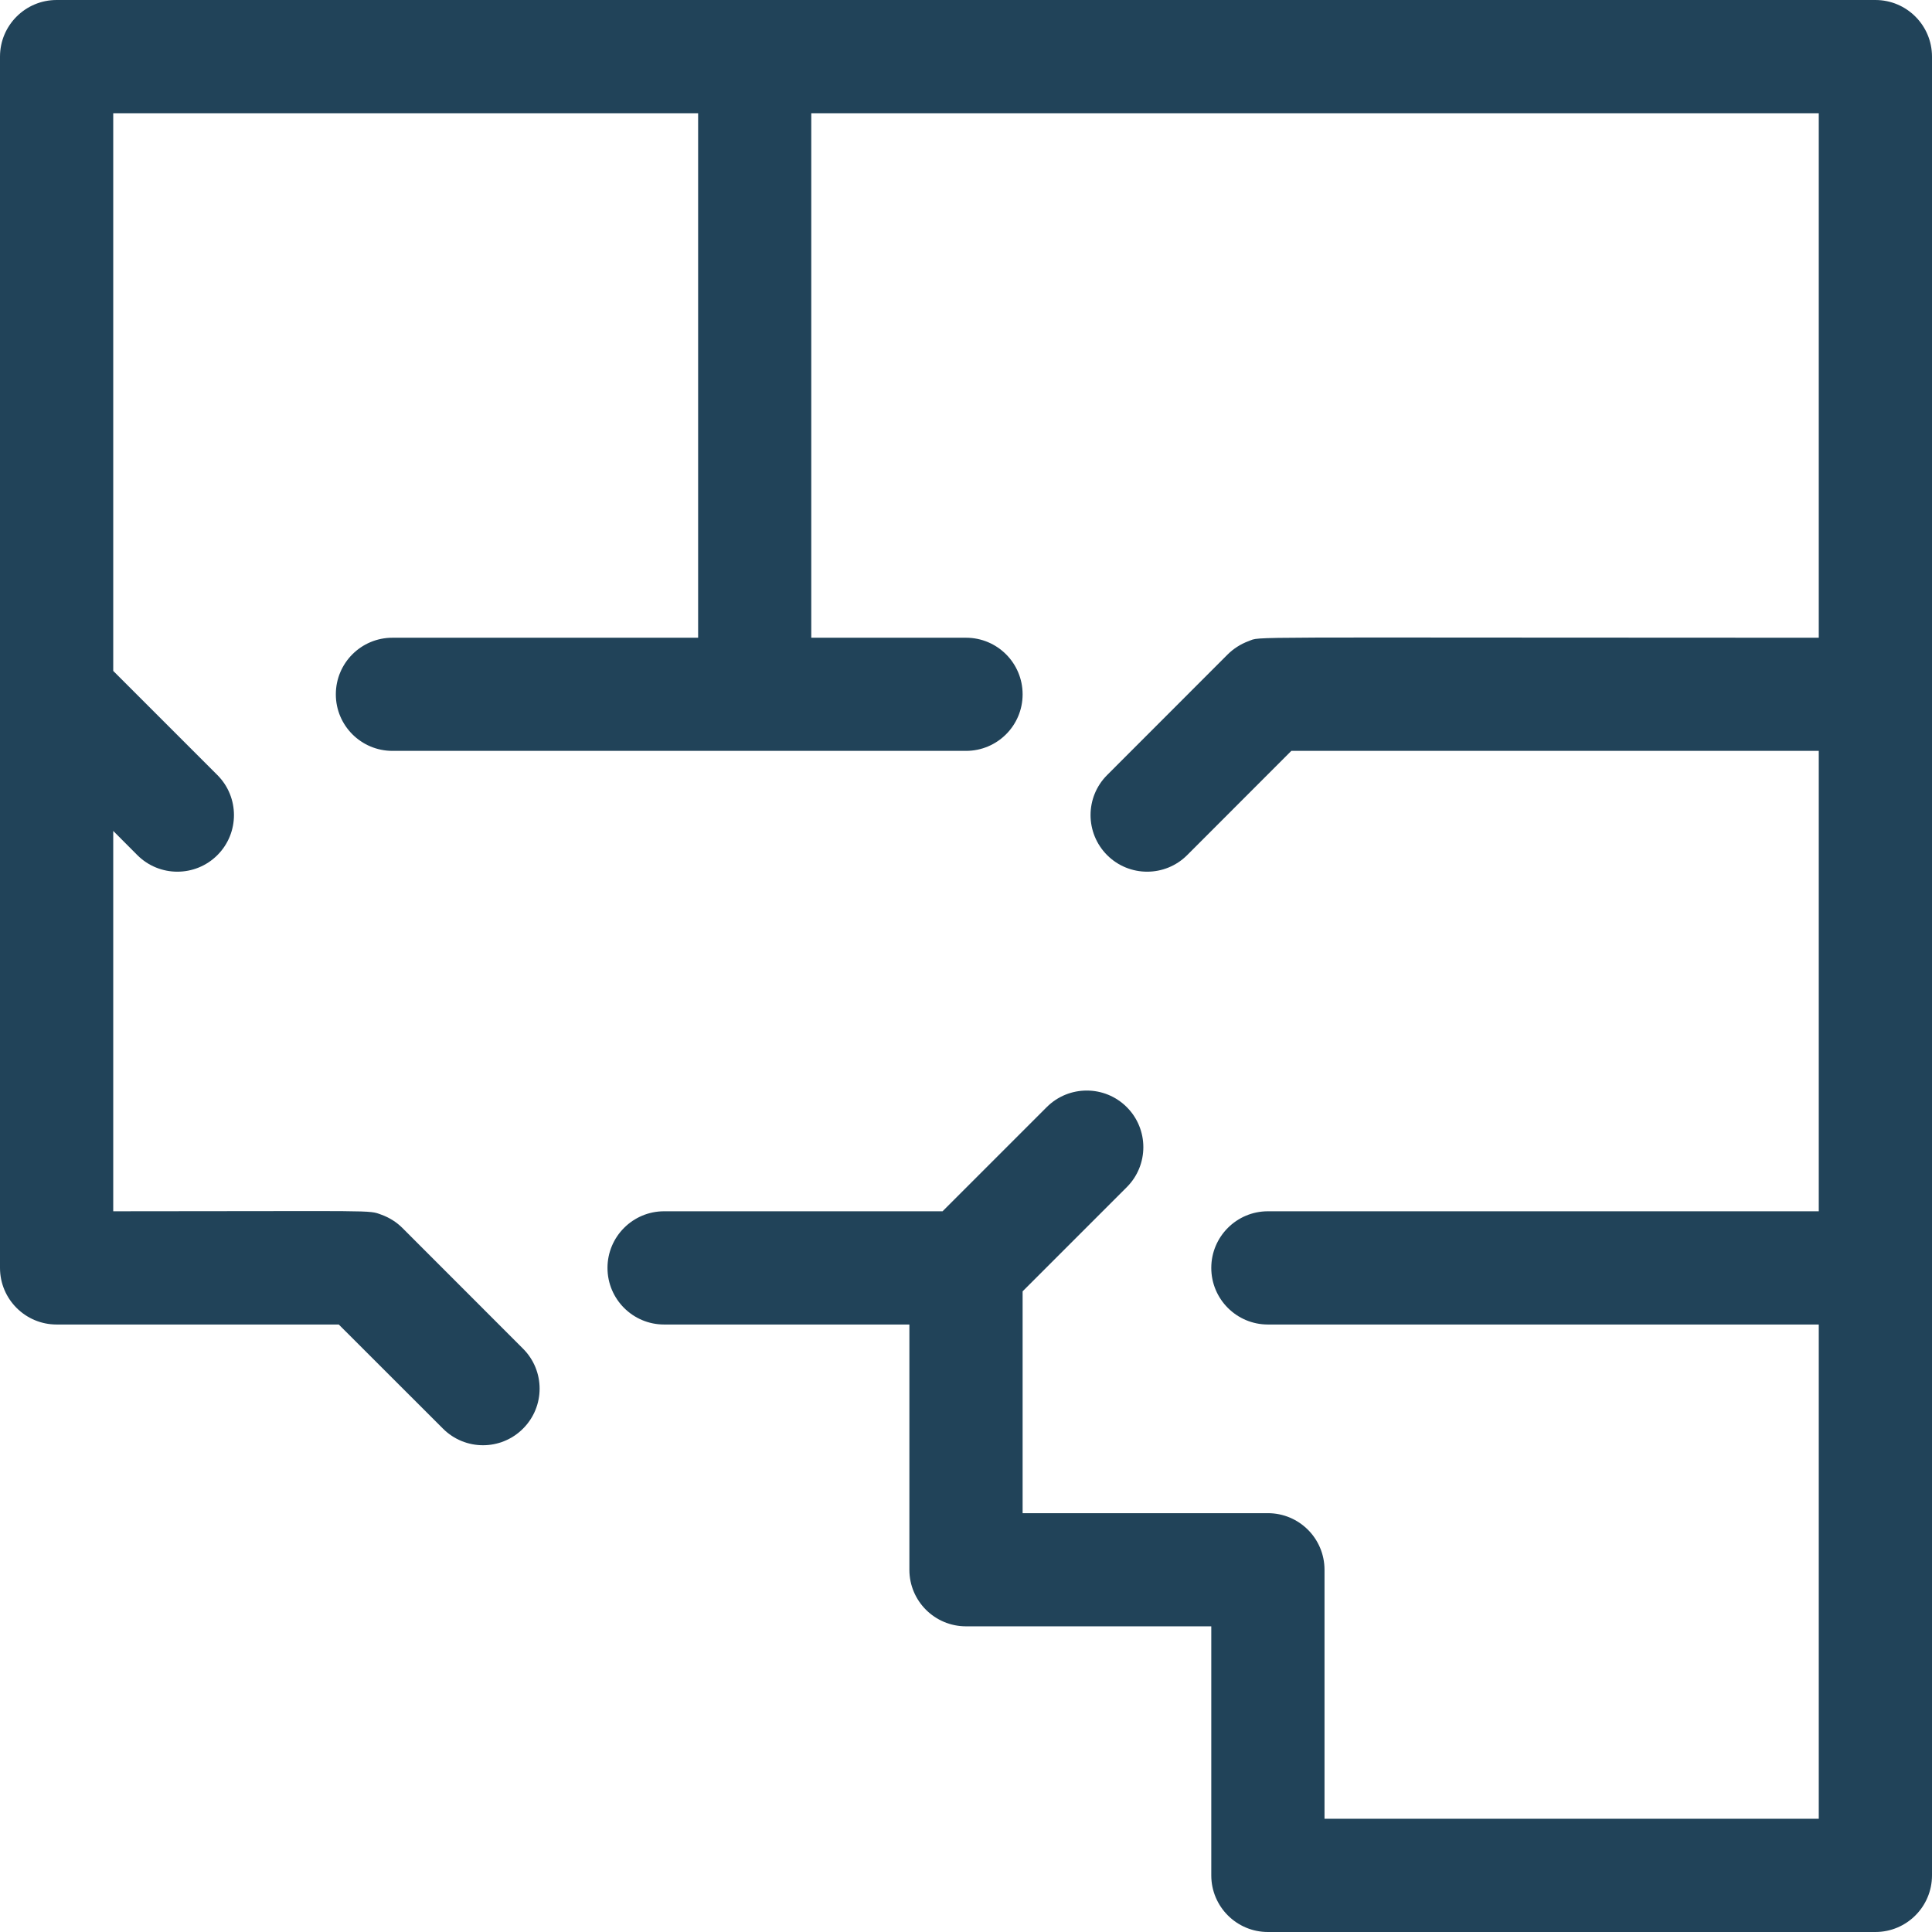
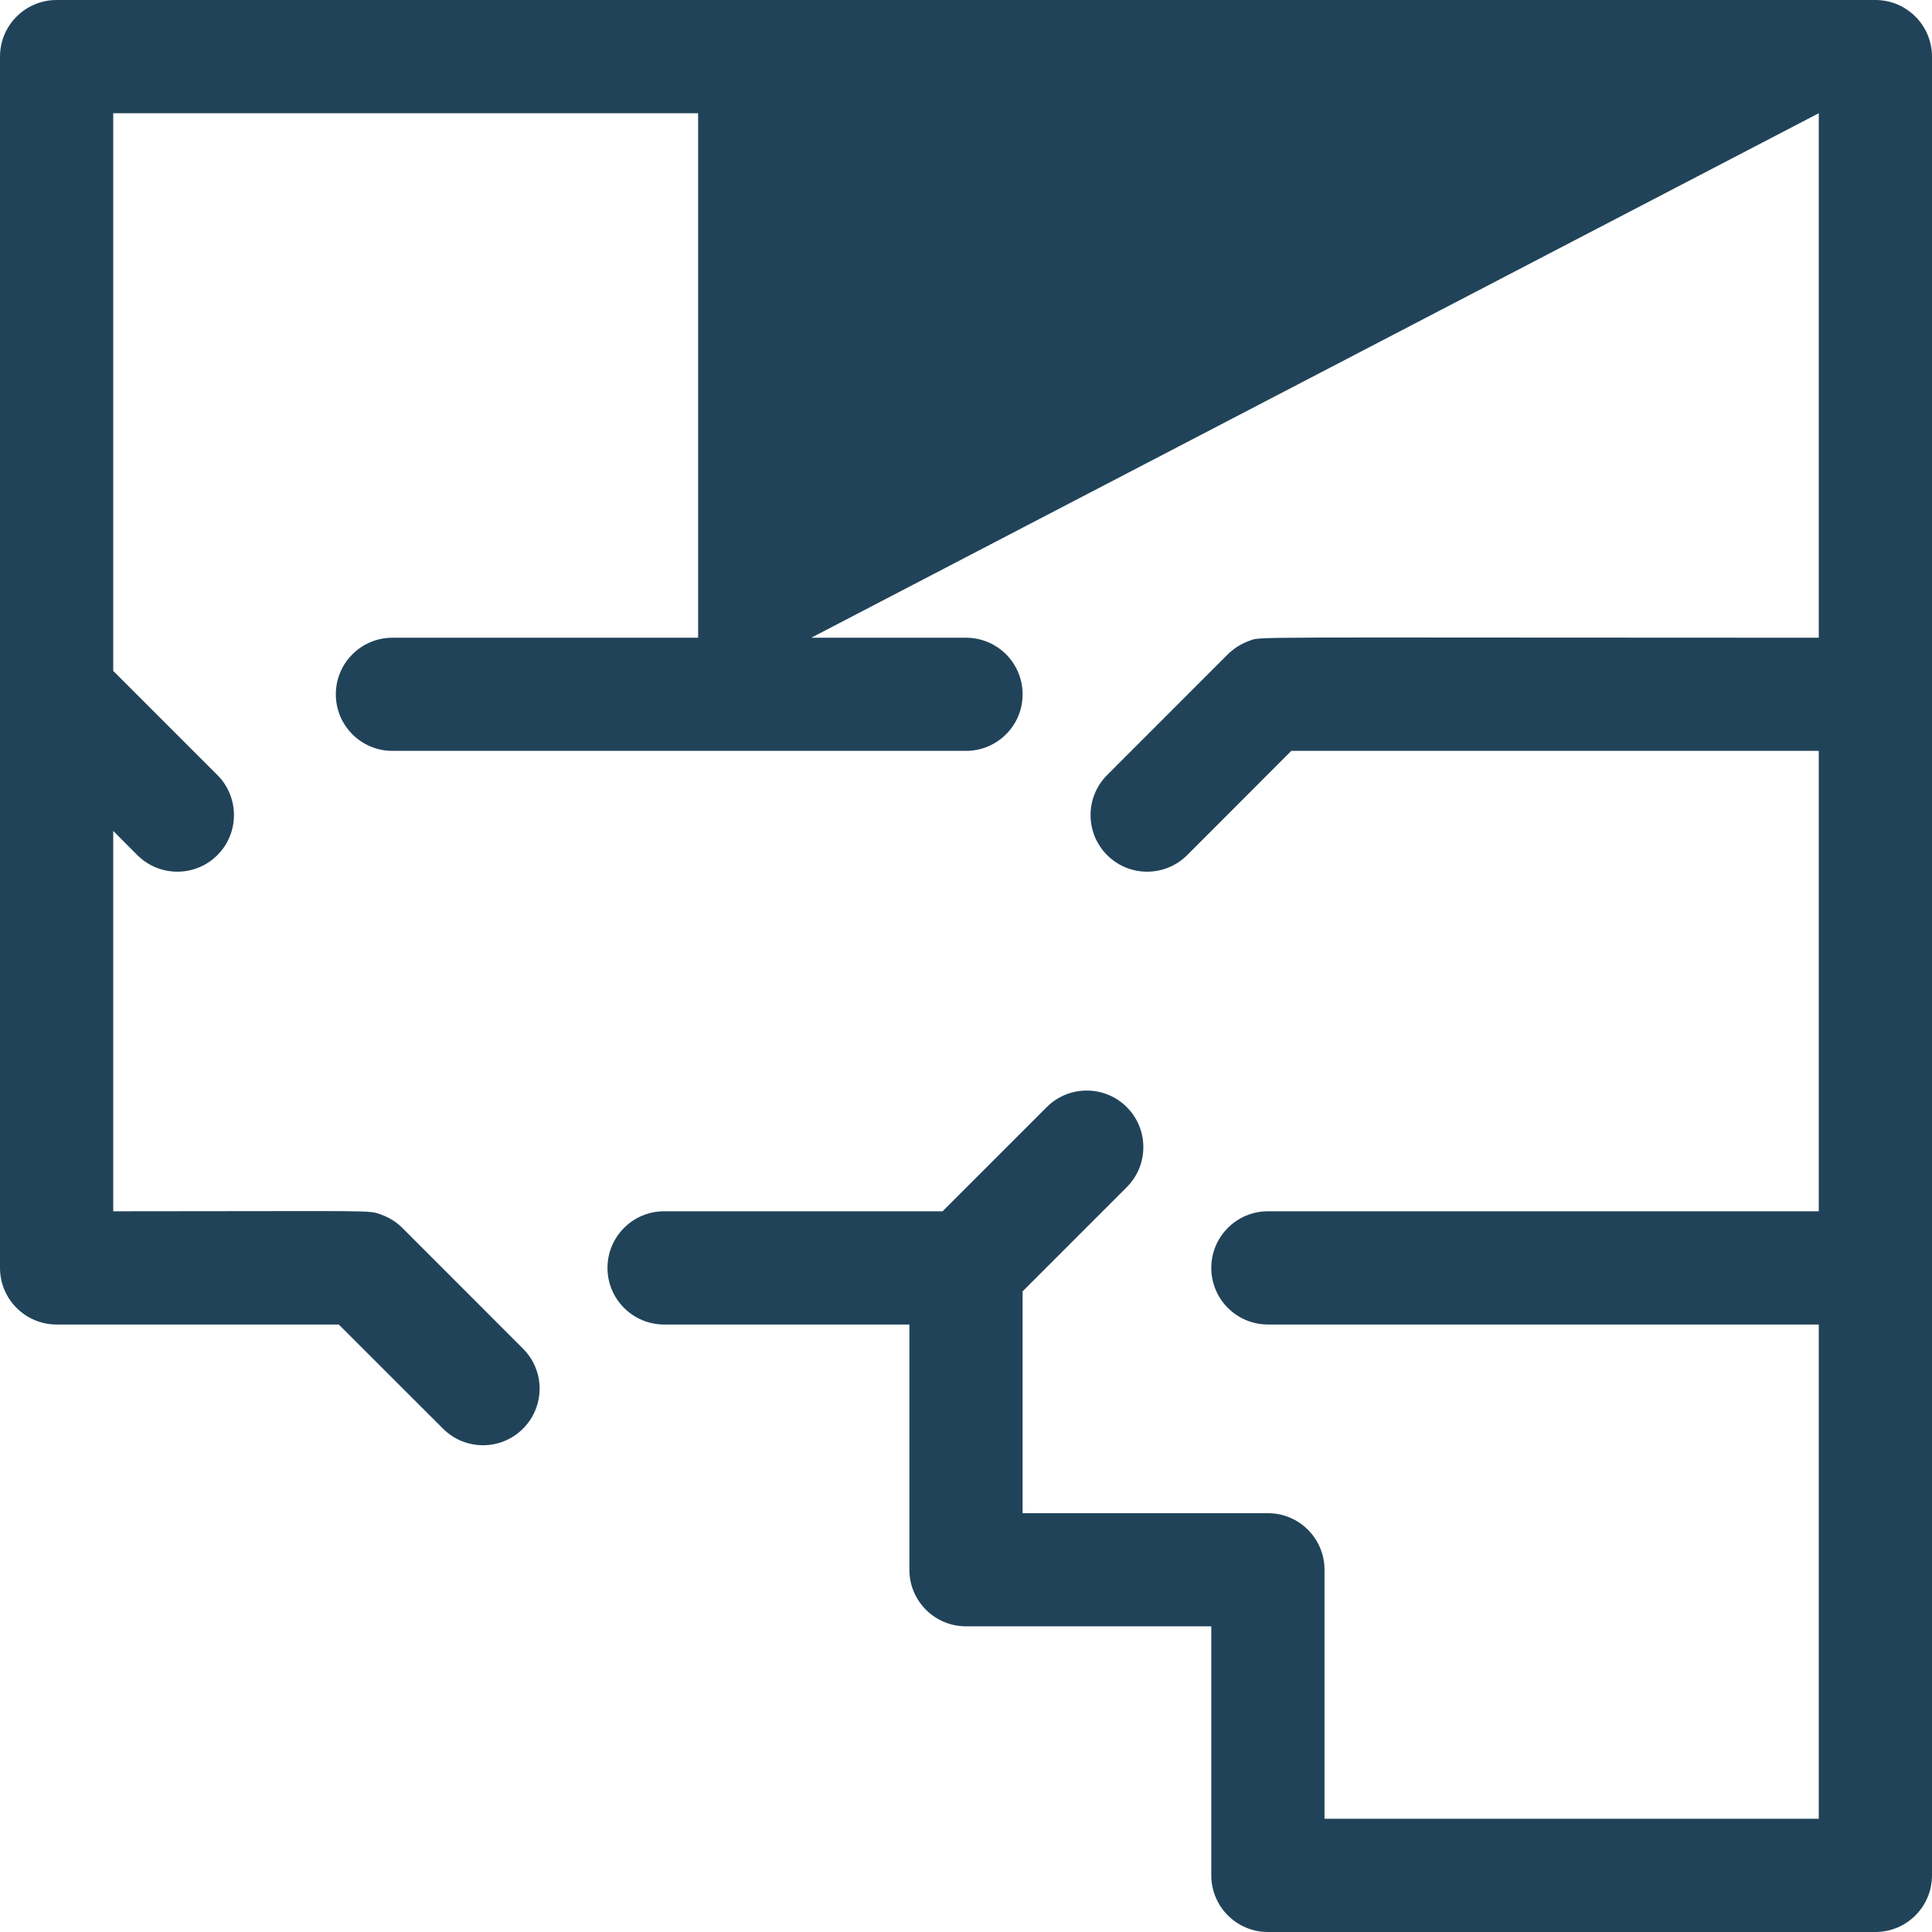
<svg xmlns="http://www.w3.org/2000/svg" width="23px" height="23px" viewBox="0 0 23 23" version="1.1">
  <title>house-plan</title>
  <g id="Desktop-UI-Rollout" stroke="none" stroke-width="1" fill="none" fill-rule="evenodd">
    <g id="Property" transform="translate(-997, -1146)" fill="#214359" fill-rule="nonzero">
      <g id="house-plan" transform="translate(997, 1146)">
-         <path d="M22.326,0 L0.674,0 C0.302,0 0,0.302 0,0.674 L0,15.094 C0,15.466 0.302,15.768 0.674,15.768 L4.033,15.768 L5.274,17.008 C5.537,17.271 5.963,17.271 6.226,17.008 C6.49,16.745 6.49,16.318 6.226,16.055 L4.789,14.617 C4.725,14.553 4.639,14.496 4.541,14.461 C4.38,14.402 4.523,14.42 1.348,14.42 L1.348,9.892 L1.635,10.18 C1.898,10.443 2.325,10.443 2.588,10.18 C2.851,9.917 2.851,9.49 2.588,9.227 L1.348,7.987 L1.348,1.348 L8.311,1.348 L8.311,7.592 L4.672,7.592 C4.3,7.592 3.998,7.893 3.998,8.266 C3.998,8.638 4.3,8.939 4.672,8.939 L11.5,8.939 C11.872,8.939 12.174,8.638 12.174,8.266 C12.174,7.893 11.872,7.592 11.5,7.592 L9.658,7.592 L9.658,1.348 L21.652,1.348 L21.652,7.592 C14.578,7.592 15.026,7.574 14.865,7.632 C14.769,7.667 14.683,7.724 14.617,7.789 L13.18,9.227 C12.917,9.49 12.917,9.916 13.18,10.18 C13.443,10.443 13.87,10.443 14.133,10.18 L15.373,8.939 L21.652,8.939 L21.652,14.42 L15.094,14.42 C14.722,14.42 14.42,14.722 14.42,15.094 C14.42,15.466 14.722,15.768 15.094,15.768 L21.652,15.768 L21.652,21.652 L15.768,21.652 L15.768,18.688 C15.768,18.315 15.466,18.014 15.094,18.014 L12.174,18.014 L12.174,15.373 L13.414,14.133 C13.677,13.87 13.677,13.443 13.414,13.18 C13.151,12.917 12.724,12.917 12.461,13.18 L11.221,14.42 L7.906,14.42 C7.534,14.42 7.232,14.722 7.232,15.094 C7.232,15.466 7.534,15.768 7.906,15.768 L10.826,15.768 L10.826,18.688 C10.826,19.06 11.128,19.361 11.5,19.361 L14.42,19.361 L14.42,22.326 C14.42,22.698 14.722,23 15.094,23 L22.326,23 C22.698,23 23,22.698 23,22.326 L23,0.674 C23,0.302 22.698,0 22.326,0 L22.326,0 Z" id="Path" />
+         <path d="M22.326,0 L0.674,0 C0.302,0 0,0.302 0,0.674 L0,15.094 C0,15.466 0.302,15.768 0.674,15.768 L4.033,15.768 L5.274,17.008 C5.537,17.271 5.963,17.271 6.226,17.008 C6.49,16.745 6.49,16.318 6.226,16.055 L4.789,14.617 C4.725,14.553 4.639,14.496 4.541,14.461 C4.38,14.402 4.523,14.42 1.348,14.42 L1.348,9.892 L1.635,10.18 C1.898,10.443 2.325,10.443 2.588,10.18 C2.851,9.917 2.851,9.49 2.588,9.227 L1.348,7.987 L1.348,1.348 L8.311,1.348 L8.311,7.592 L4.672,7.592 C4.3,7.592 3.998,7.893 3.998,8.266 C3.998,8.638 4.3,8.939 4.672,8.939 L11.5,8.939 C11.872,8.939 12.174,8.638 12.174,8.266 C12.174,7.893 11.872,7.592 11.5,7.592 L9.658,7.592 L21.652,1.348 L21.652,7.592 C14.578,7.592 15.026,7.574 14.865,7.632 C14.769,7.667 14.683,7.724 14.617,7.789 L13.18,9.227 C12.917,9.49 12.917,9.916 13.18,10.18 C13.443,10.443 13.87,10.443 14.133,10.18 L15.373,8.939 L21.652,8.939 L21.652,14.42 L15.094,14.42 C14.722,14.42 14.42,14.722 14.42,15.094 C14.42,15.466 14.722,15.768 15.094,15.768 L21.652,15.768 L21.652,21.652 L15.768,21.652 L15.768,18.688 C15.768,18.315 15.466,18.014 15.094,18.014 L12.174,18.014 L12.174,15.373 L13.414,14.133 C13.677,13.87 13.677,13.443 13.414,13.18 C13.151,12.917 12.724,12.917 12.461,13.18 L11.221,14.42 L7.906,14.42 C7.534,14.42 7.232,14.722 7.232,15.094 C7.232,15.466 7.534,15.768 7.906,15.768 L10.826,15.768 L10.826,18.688 C10.826,19.06 11.128,19.361 11.5,19.361 L14.42,19.361 L14.42,22.326 C14.42,22.698 14.722,23 15.094,23 L22.326,23 C22.698,23 23,22.698 23,22.326 L23,0.674 C23,0.302 22.698,0 22.326,0 L22.326,0 Z" id="Path" />
      </g>
    </g>
  </g>
</svg>